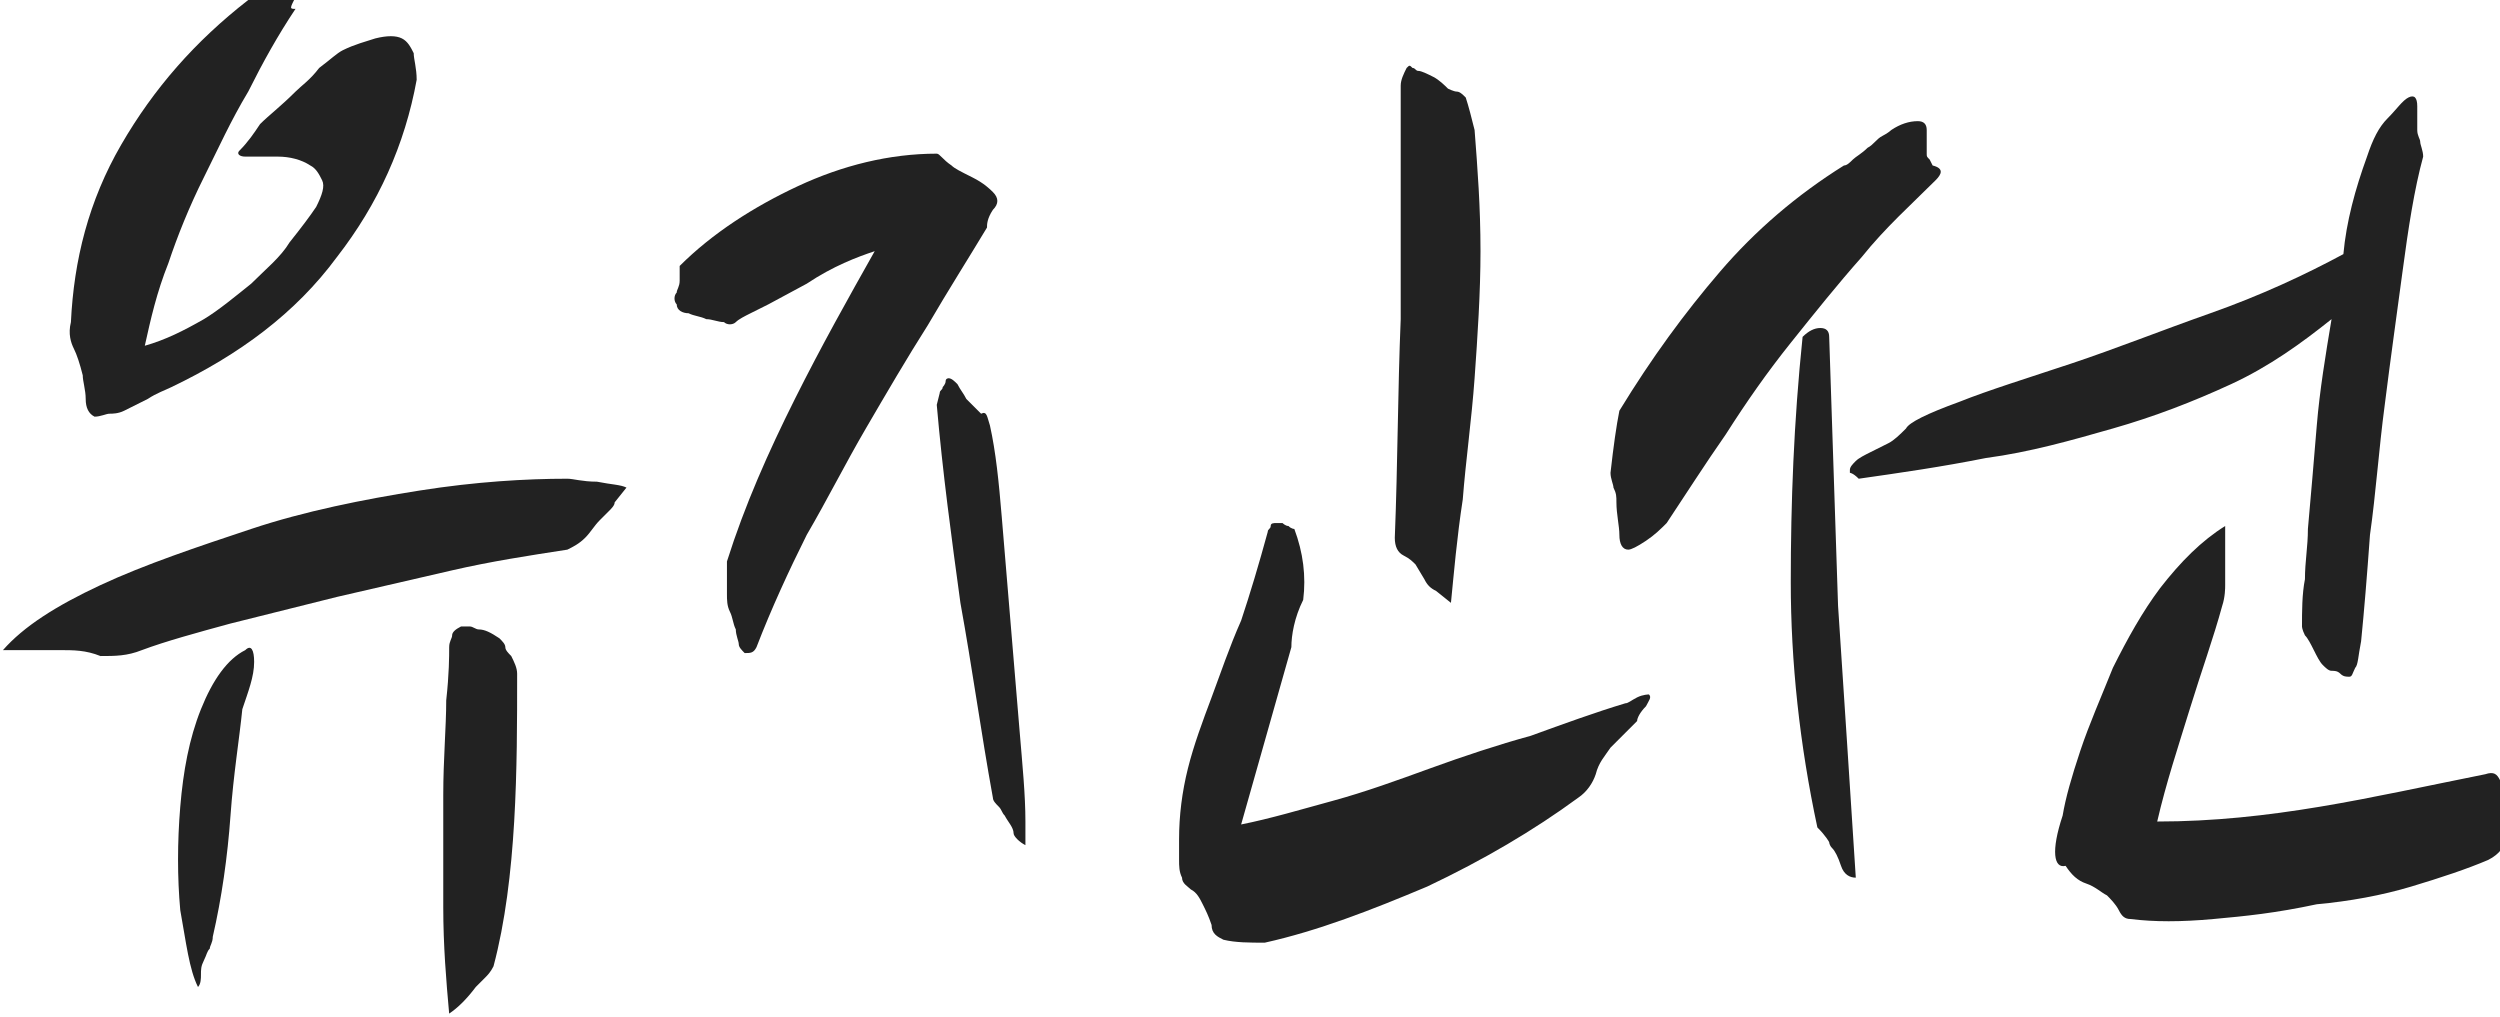
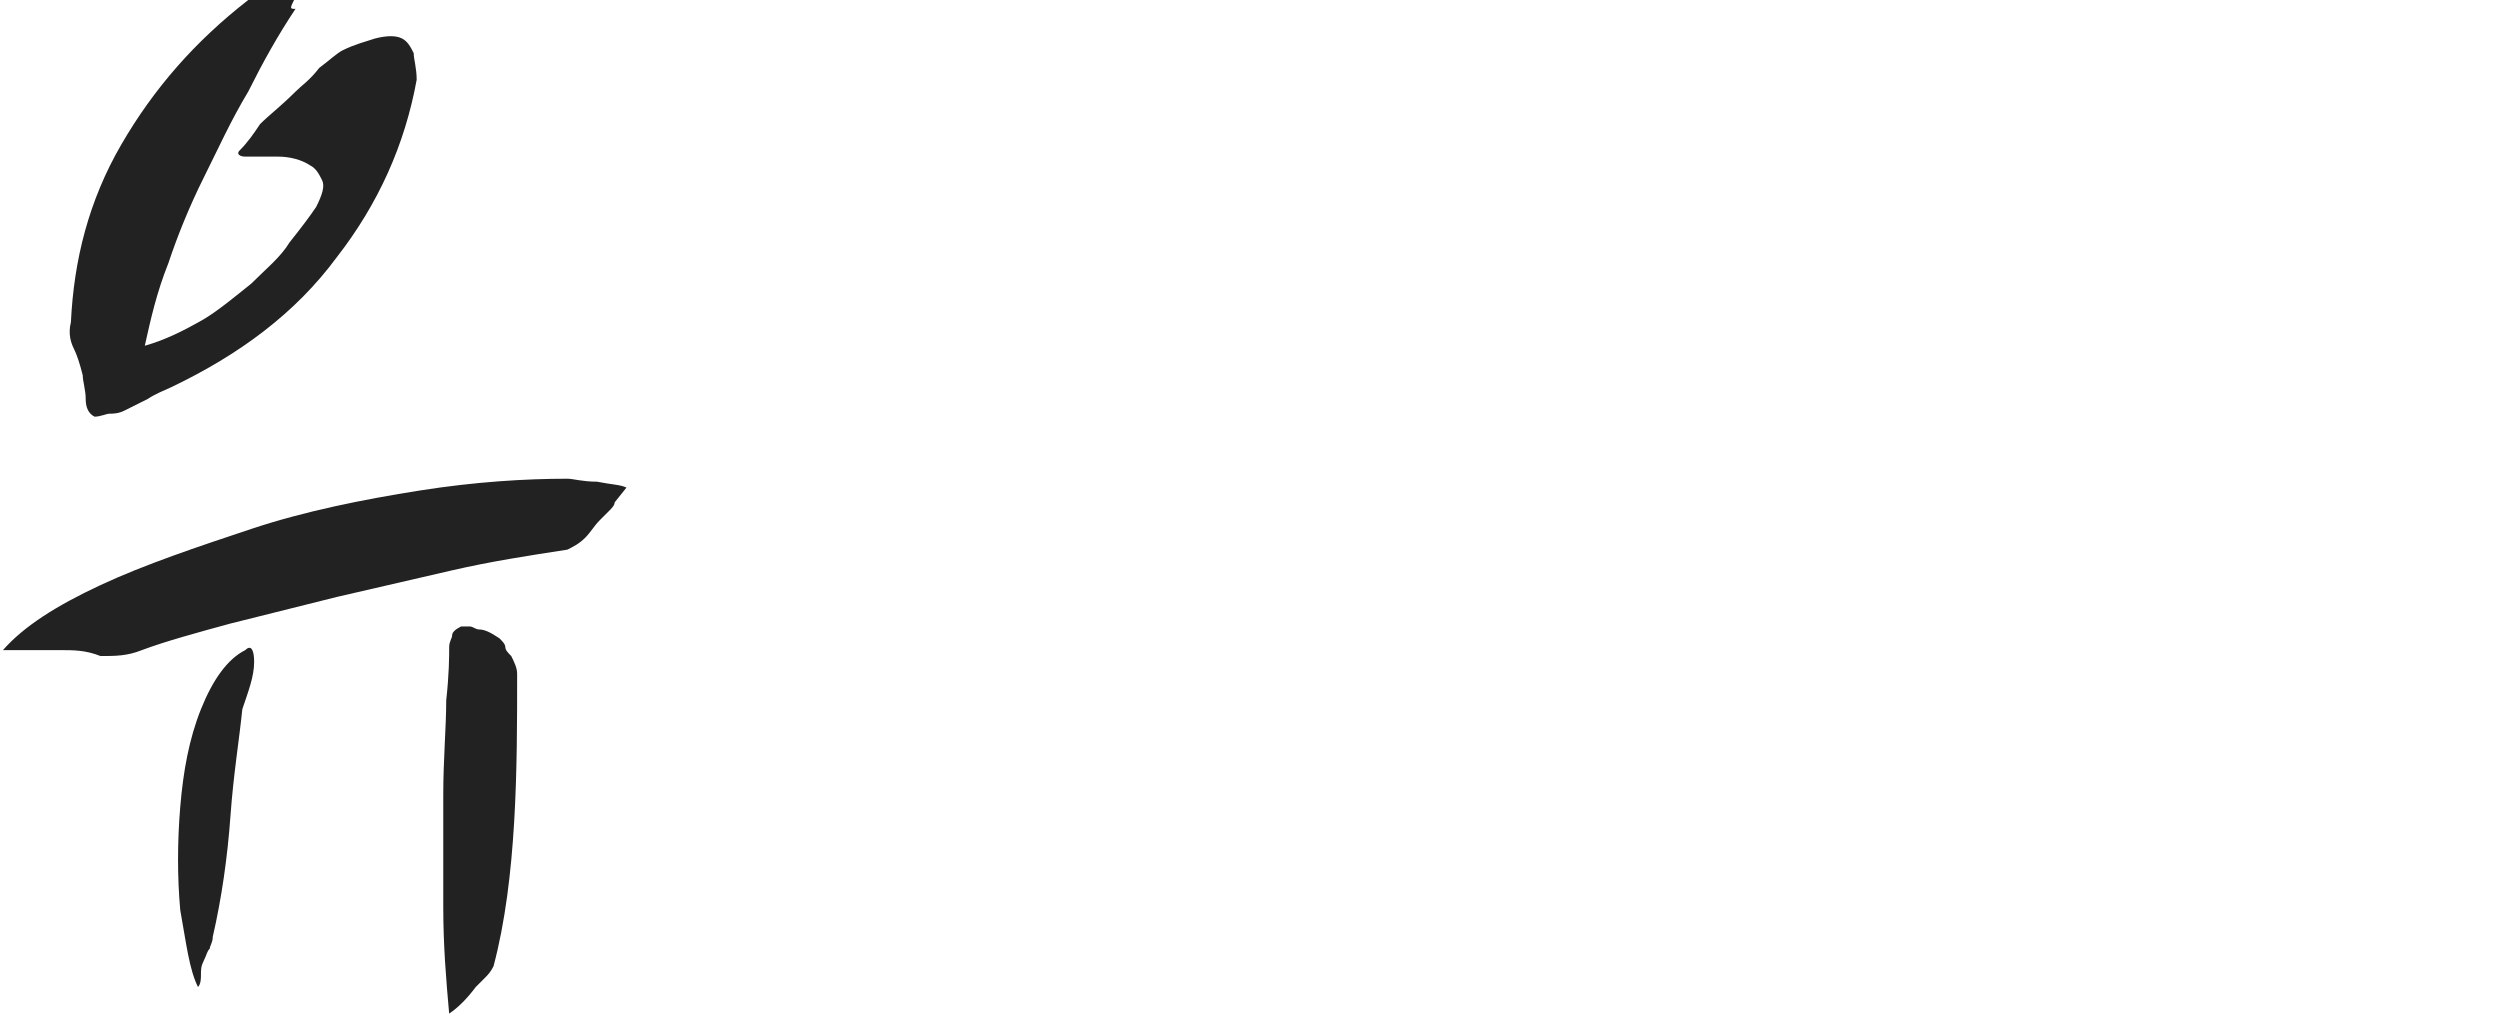
<svg xmlns="http://www.w3.org/2000/svg" version="1.1" id="레이어_1" x="0px" y="0px" viewBox="0 0 84.6 34.4" style="enable-background:new 0 0 84.6 34.4;" xml:space="preserve">
  <style type="text/css">
	.st0{fill:#222222;}
</style>
  <g>
    <path class="st0" d="M20.8,17c0,0.1-0.1,0.2-0.2,0.3c-0.1,0.1-0.2,0.2-0.3,0.3c-0.2,0.2-0.3,0.4-0.5,0.6s-0.4,0.3-0.6,0.4   c-1.3,0.2-2.6,0.4-3.9,0.7c-1.3,0.3-2.6,0.6-3.9,0.9c-1.2,0.3-2.4,0.6-3.6,0.9c-1.1,0.3-2.2,0.6-3,0.9c-0.5,0.2-0.9,0.2-1.4,0.2   C2.9,22,2.5,22,2,22c-0.2,0-0.4,0-0.6,0S1,22,0.8,22c-0.4,0-0.6,0-0.7,0c0.7-0.8,1.8-1.5,3.3-2.2s3.3-1.3,5.1-1.9s3.8-1,5.7-1.3   s3.6-0.4,5-0.4c0.2,0,0.5,0.1,1,0.1c0.5,0.1,0.8,0.1,1,0.2L20.8,17z M10,0.3C9.4,1.2,8.9,2.1,8.4,3.1C7.8,4.1,7.4,5,6.9,6   S6,8,5.7,8.9c-0.4,1-0.6,1.9-0.8,2.8c0.7-0.2,1.3-0.5,2-0.9C7.4,10.5,8,10,8.5,9.6c0.5-0.5,1-0.9,1.3-1.4c0.4-0.5,0.7-0.9,0.9-1.2   c0.2-0.4,0.3-0.7,0.2-0.9c-0.1-0.2-0.2-0.4-0.4-0.5c-0.3-0.2-0.7-0.3-1.1-0.3c-0.5,0-0.8,0-1.1,0C8.1,5.3,8,5.2,8.1,5.1   c0.3-0.3,0.5-0.6,0.7-0.9C9.1,3.9,9.5,3.6,10,3.1c0.2-0.2,0.5-0.4,0.8-0.8c0.4-0.3,0.6-0.5,0.8-0.6c0.4-0.2,0.8-0.3,1.1-0.4   c0.4-0.1,0.7-0.1,0.9,0s0.3,0.3,0.4,0.5c0,0.2,0.1,0.5,0.1,0.9c-0.4,2.2-1.3,4.2-2.7,6C10,10.6,8.1,12,5.8,13.1   c-0.2,0.1-0.5,0.2-0.8,0.4c-0.4,0.2-0.6,0.3-0.8,0.4C4,14,3.8,14,3.7,14s-0.3,0.1-0.5,0.1C3,14,2.9,13.8,2.9,13.5s-0.1-0.6-0.1-0.8   c-0.1-0.4-0.2-0.7-0.3-0.9s-0.2-0.5-0.1-0.9c0.1-2.1,0.6-4.1,1.7-6S6.6,1.4,8.4,0L9-0.2l1-0.1c0.1,0,0.1,0.1,0,0.2   C9.8,0.3,9.8,0.3,10,0.3z M6.7,33.4c-0.3-0.6-0.4-1.5-0.6-2.6c-0.1-1.1-0.1-2.3,0-3.5S6.4,25,6.8,24c0.4-1,0.9-1.7,1.5-2   c0.2-0.2,0.3,0,0.3,0.4c0,0.5-0.2,1-0.4,1.6c-0.1,1-0.3,2.2-0.4,3.6s-0.3,2.8-0.6,4.1c0,0.2-0.1,0.3-0.1,0.4   C7,32.2,7,32.3,6.9,32.5S6.8,32.8,6.8,33C6.8,33.1,6.8,33.3,6.7,33.4z M17.5,22.8c0,1.6,0,3.3-0.1,5s-0.3,3.4-0.7,4.9   c-0.1,0.2-0.2,0.3-0.3,0.4c-0.1,0.1-0.2,0.2-0.3,0.3c-0.3,0.4-0.6,0.7-0.9,0.9C15.1,33.2,15,32,15,30.7c0-1.3,0-2.6,0-3.8   c0-1.2,0.1-2.3,0.1-3.2c0.1-0.9,0.1-1.5,0.1-1.8c0-0.2,0.1-0.3,0.1-0.4s0.1-0.2,0.3-0.3c0.1,0,0.2,0,0.3,0c0.1,0,0.2,0.1,0.3,0.1   c0.2,0,0.4,0.1,0.7,0.3c0.1,0.1,0.2,0.2,0.2,0.3c0,0.1,0.1,0.2,0.2,0.3C17.4,22.4,17.5,22.6,17.5,22.8z" />
-     <path class="st0" d="M33.4,7.7c-0.6,1-1.3,2.1-2,3.3c-0.7,1.1-1.4,2.3-2.1,3.5s-1.3,2.4-2,3.6c-0.6,1.2-1.2,2.5-1.7,3.8   c-0.1,0.2-0.2,0.2-0.4,0.2C25.1,22,25,21.9,25,21.8c0-0.1-0.1-0.3-0.1-0.5c-0.1-0.2-0.1-0.4-0.2-0.6s-0.1-0.4-0.1-0.6s0-0.4,0-0.6   s0-0.4,0-0.5c0.6-1.9,1.4-3.7,2.3-5.5s1.8-3.4,2.7-5C29,8.7,28.2,9,27.3,9.6L26,10.3c-0.2,0.1-0.4,0.2-0.6,0.3s-0.4,0.2-0.5,0.3   s-0.3,0.1-0.4,0c-0.2,0-0.4-0.1-0.6-0.1c-0.2-0.1-0.4-0.1-0.6-0.2c-0.2,0-0.4-0.1-0.4-0.3c-0.1-0.1-0.1-0.3,0-0.4   c0-0.1,0.1-0.2,0.1-0.4c0-0.1,0-0.2,0-0.3S23,9,23,9c1.1-1.1,2.5-2,4-2.7s3.1-1.1,4.7-1.1c0.1,0,0.2,0.2,0.5,0.4   c0.1,0.1,0.3,0.2,0.7,0.4c0.4,0.2,0.6,0.4,0.7,0.5c0.2,0.2,0.2,0.4,0,0.6C33.4,7.4,33.4,7.6,33.4,7.7z M33.5,14.4   c0.2,0.9,0.3,1.9,0.4,3.1c0.1,1.2,0.2,2.4,0.3,3.6s0.2,2.4,0.3,3.6s0.2,2.2,0.2,3.1v0.8c-0.2-0.1-0.4-0.3-0.4-0.4   c0-0.2-0.2-0.4-0.3-0.6c-0.1-0.1-0.1-0.2-0.2-0.3c-0.1-0.1-0.2-0.2-0.2-0.3c-0.4-2.2-0.7-4.4-1.1-6.6c-0.3-2.2-0.6-4.4-0.8-6.7   l0.1-0.4c0-0.1,0.1-0.1,0.1-0.2c0,0,0.1-0.1,0.1-0.2c0-0.1,0.1-0.1,0.1-0.1c0.1,0,0.2,0.1,0.3,0.2c0.1,0.2,0.2,0.3,0.3,0.5   c0.3,0.3,0.4,0.4,0.5,0.5C33.4,13.9,33.4,14.1,33.5,14.4z M43.7,21.9l-1.7,6c1-0.2,2-0.5,3.1-0.8s2.2-0.7,3.3-1.1s2.3-0.8,3.4-1.1   c1.1-0.4,2.2-0.8,3.2-1.1c0.1,0,0.2-0.1,0.4-0.2s0.4-0.1,0.4-0.1c0.1,0.1,0,0.2-0.1,0.4c-0.2,0.2-0.3,0.4-0.3,0.5l-0.9,0.9   c-0.2,0.3-0.4,0.5-0.5,0.9c-0.1,0.3-0.3,0.6-0.6,0.8c-1.5,1.1-3.2,2.1-5.1,3c-1.9,0.8-3.7,1.5-5.5,1.9c-0.5,0-1,0-1.4-0.1   c-0.2-0.1-0.4-0.2-0.4-0.5c-0.1-0.3-0.2-0.5-0.3-0.7s-0.2-0.4-0.4-0.5C40.2,30,40,29.9,40,29.7c-0.1-0.2-0.1-0.4-0.1-0.6v-0.7   c0-0.8,0.1-1.6,0.3-2.4s0.5-1.6,0.8-2.4s0.6-1.7,1-2.6c0.3-0.9,0.6-1.9,0.9-3c0-0.1,0.1-0.1,0.1-0.2s0.1-0.1,0.2-0.1   c0.1,0,0.1,0,0.2,0c0,0,0.1,0.1,0.2,0.1c0.1,0.1,0.2,0.1,0.2,0.1c0.3,0.8,0.4,1.6,0.3,2.4C43.8,20.9,43.7,21.5,43.7,21.9z    M49.9,4.4C50,5.7,50.1,7,50.1,8.5c0,1.4-0.1,2.9-0.2,4.3c-0.1,1.4-0.3,2.8-0.4,4.1c-0.2,1.3-0.3,2.5-0.4,3.5l0,0L48.6,20   c-0.2-0.1-0.3-0.2-0.4-0.4l-0.3-0.5c-0.1-0.1-0.2-0.2-0.4-0.3c-0.2-0.1-0.3-0.3-0.3-0.6c0.1-2.5,0.1-5,0.2-7.4c0-2.4,0-4.8,0-7.2   c0-0.2,0-0.5,0-0.7s0.1-0.4,0.2-0.6c0.1-0.1,0.1-0.1,0.2,0c0.1,0,0.1,0.1,0.2,0.1c0.1,0,0.3,0.1,0.5,0.2C48.7,2.7,48.9,2.9,49,3   c0,0,0.2,0.1,0.3,0.1s0.2,0.1,0.3,0.2C49.7,3.6,49.8,4,49.9,4.4z" />
-     <path class="st0" d="M65.5,6.1c-0.8,0.8-1.7,1.6-2.5,2.6c-0.8,0.9-1.6,1.9-2.4,2.9c-0.8,1-1.5,2-2.2,3.1c-0.7,1-1.4,2.1-2,3   c-0.2,0.2-0.4,0.4-0.7,0.6s-0.5,0.3-0.6,0.3c-0.2,0-0.3-0.2-0.3-0.5s-0.1-0.7-0.1-1.1c0-0.2,0-0.3-0.1-0.5c0-0.1-0.1-0.3-0.1-0.5   c0.1-0.9,0.2-1.6,0.3-2.1c1.1-1.8,2.2-3.3,3.4-4.7s2.6-2.6,4.2-3.6c0.1,0,0.2-0.1,0.3-0.2S63,5.2,63.2,5c0.2-0.1,0.3-0.3,0.5-0.4   S64,4.4,64,4.4c0.3-0.2,0.6-0.3,0.9-0.3c0.2,0,0.3,0.1,0.3,0.3v0.8c0,0.1,0,0.1,0.1,0.2l0.1,0.2C65.8,5.7,65.7,5.9,65.5,6.1z    M62.8,29.7c-0.2,0-0.4-0.1-0.5-0.4s-0.2-0.5-0.3-0.6s-0.1-0.2-0.1-0.2s-0.1-0.2-0.4-0.5c-0.6-2.8-0.9-5.6-0.9-8.3s0.1-5.4,0.4-8.3   c0.2-0.2,0.4-0.3,0.6-0.3c0.2,0,0.3,0.1,0.3,0.3c0.1,3.1,0.2,6.1,0.3,9.1C62.4,23.5,62.6,26.6,62.8,29.7z M80.1,5.3   c0.2-0.6,0.4-1,0.7-1.3c0.3-0.3,0.5-0.6,0.7-0.7c0.2-0.1,0.3,0,0.3,0.3V4c0,0.2,0,0.3,0,0.4c0,0.2,0.1,0.3,0.1,0.4S82,5.1,82,5.3   c-0.3,1.1-0.5,2.4-0.7,3.9s-0.4,2.9-0.6,4.5c-0.2,1.5-0.3,3-0.5,4.4c-0.1,1.4-0.2,2.6-0.3,3.6c-0.1,0.5-0.1,0.8-0.2,0.9   c-0.1,0.2-0.1,0.3-0.2,0.3s-0.2,0-0.3-0.1c-0.1-0.1-0.2-0.1-0.3-0.1c-0.1,0-0.2-0.1-0.3-0.2c-0.1-0.1-0.2-0.3-0.3-0.5   c-0.1-0.2-0.2-0.4-0.3-0.5c-0.1-0.2-0.1-0.3-0.1-0.3c0-0.5,0-1.1,0.1-1.6c0-0.6,0.1-1.1,0.1-1.7c0.1-1.1,0.2-2.3,0.3-3.5   c0.1-1.2,0.3-2.4,0.5-3.6c-1,0.8-2.1,1.6-3.4,2.2c-1.3,0.6-2.6,1.1-4,1.5s-2.8,0.8-4.3,1c-1.5,0.3-2.9,0.5-4.3,0.7   C62.7,16,62.6,16,62.6,16v-0.1c0-0.1,0.1-0.2,0.2-0.3c0.1-0.1,0.3-0.2,0.5-0.3s0.4-0.2,0.6-0.3c0.2-0.1,0.4-0.3,0.6-0.5   c0.1-0.2,0.7-0.5,1.8-0.9c1-0.4,2.3-0.8,3.8-1.3s3-1.1,4.7-1.7c1.7-0.6,3.2-1.3,4.5-2C79.4,7.5,79.7,6.4,80.1,5.3z M75.3,17.8   c0,0.2,0,0.4,0,0.7c0,0.3,0,0.5,0,0.6c0,0.3,0,0.6,0,0.7s0,0.4-0.1,0.7c-0.3,1.1-0.7,2.2-1.1,3.5s-0.8,2.5-1.1,3.8   c1.9,0,3.7-0.2,5.5-0.5s3.6-0.7,5.6-1.1c0.3-0.1,0.4,0,0.5,0.2s0.1,0.5,0.1,0.7c0,0.5,0,0.9,0.1,1.2c0,0.3-0.2,0.6-0.6,0.8   c-0.7,0.3-1.6,0.6-2.6,0.9s-2.1,0.5-3.2,0.6C77,30.9,76,31,74.9,31.1s-2,0.1-2.8,0c-0.2,0-0.3-0.1-0.4-0.3   c-0.1-0.2-0.3-0.4-0.4-0.5c-0.2-0.1-0.4-0.3-0.7-0.4c-0.3-0.1-0.5-0.3-0.7-0.6c-0.4,0.1-0.5-0.5-0.1-1.7c0.1-0.6,0.3-1.3,0.6-2.2   c0.3-0.9,0.7-1.8,1.1-2.8c0.5-1,1-1.9,1.6-2.7C73.8,19,74.5,18.3,75.3,17.8z" />
  </g>
</svg>